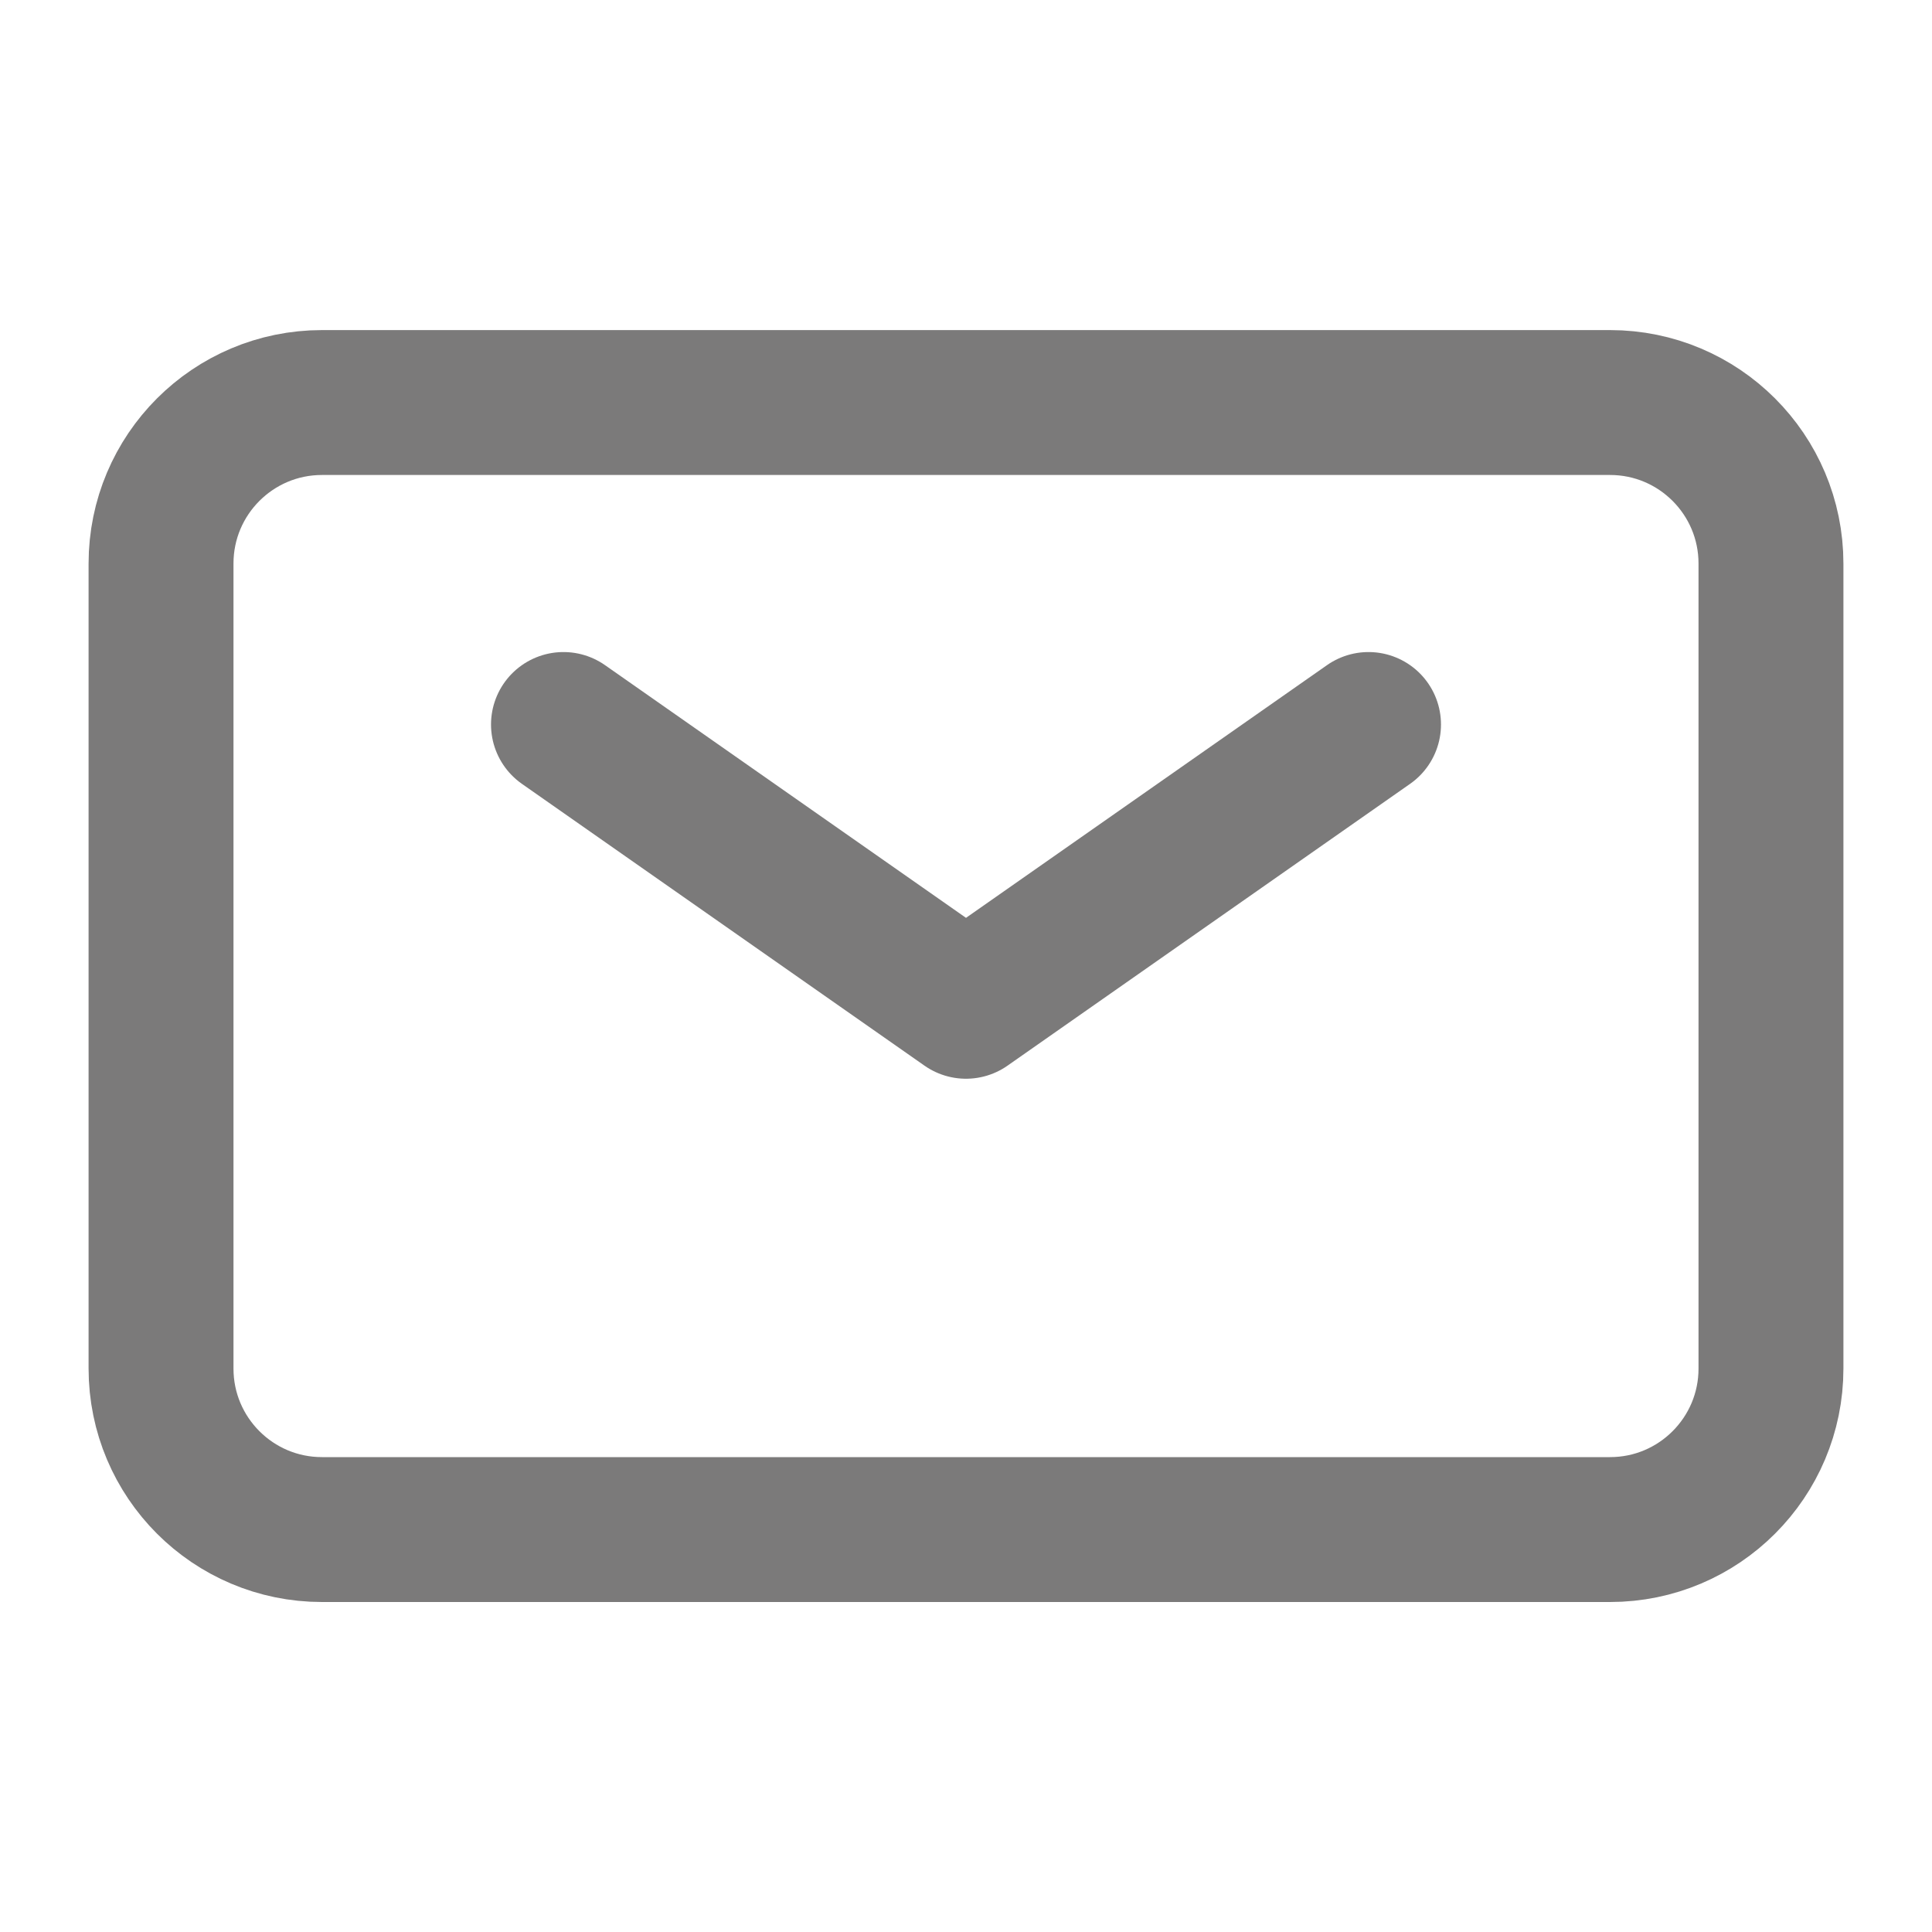
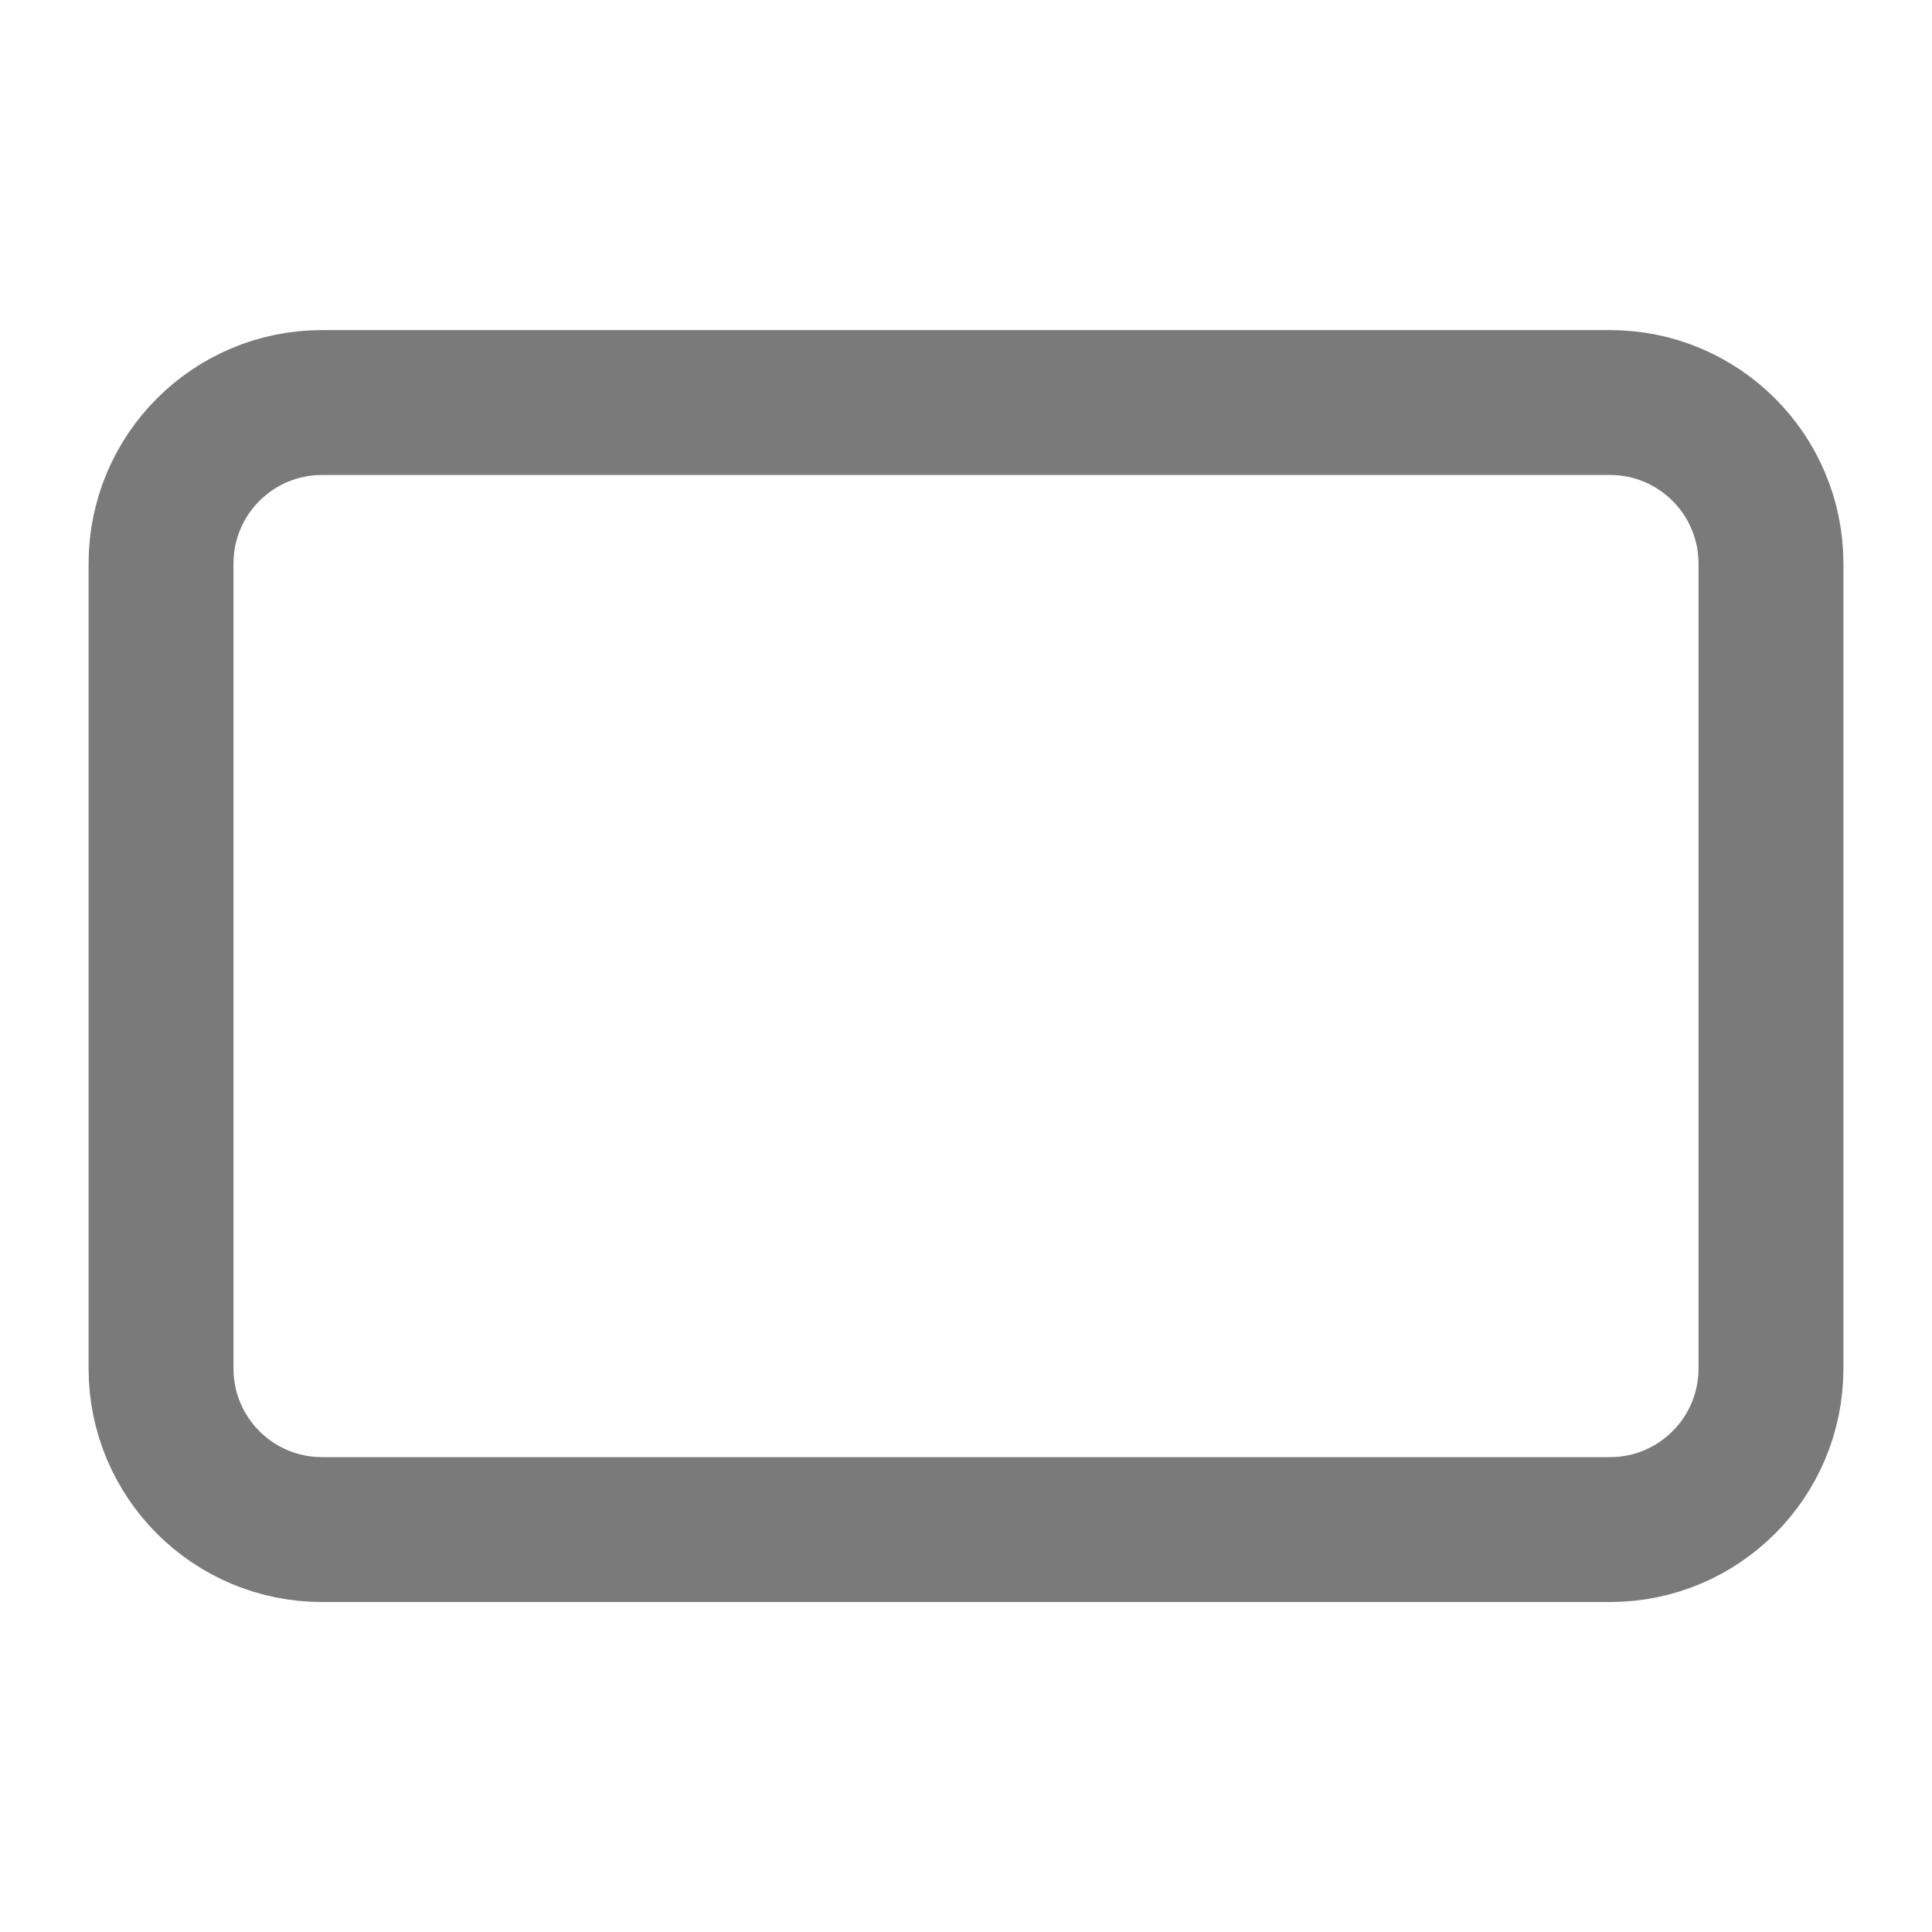
<svg xmlns="http://www.w3.org/2000/svg" width="20" height="20" viewBox="0 0 20 20" fill="none">
  <g opacity="0.6">
-     <path d="M5.833 7.5L10 10.417L14.167 7.5" stroke="#232121" stroke-width="1.5" stroke-linecap="round" stroke-linejoin="round" />
    <path d="M1.667 14.167V5.834C1.667 4.913 2.413 4.167 3.333 4.167H16.667C17.587 4.167 18.333 4.913 18.333 5.834V14.167C18.333 15.088 17.587 15.834 16.667 15.834H3.333C2.413 15.834 1.667 15.088 1.667 14.167Z" stroke="#232121" stroke-width="1.5" />
  </g>
</svg>